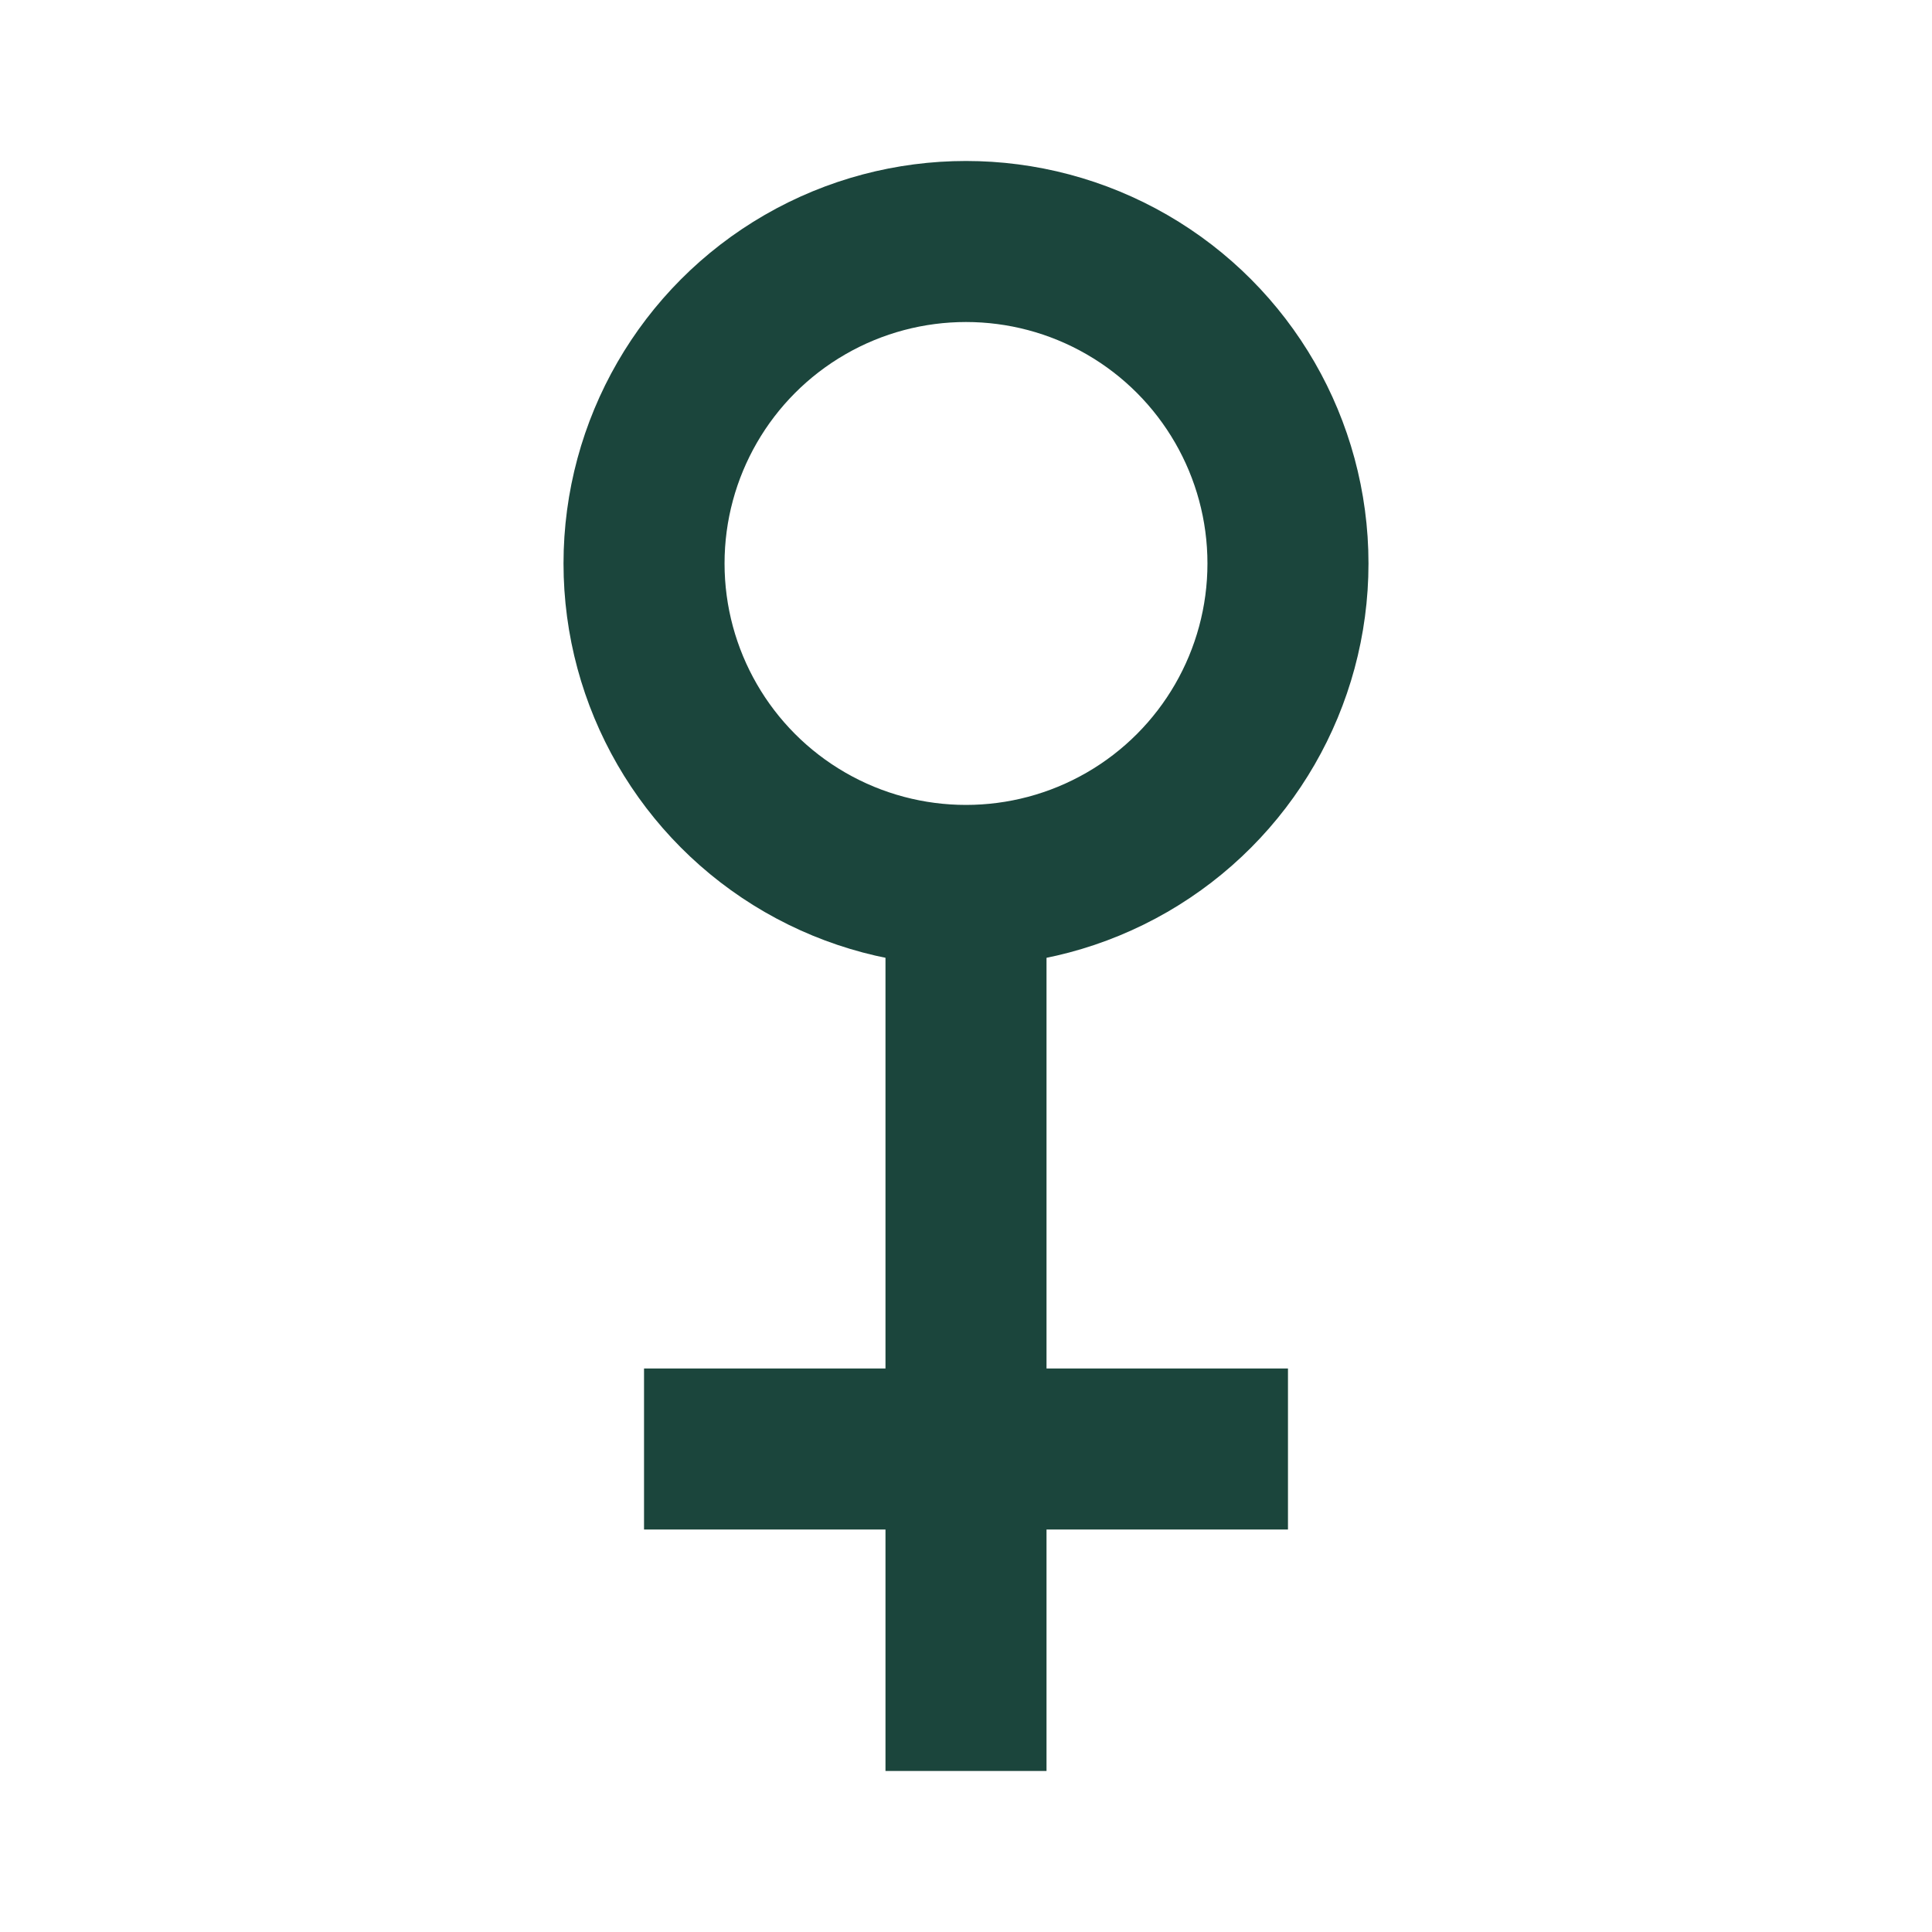
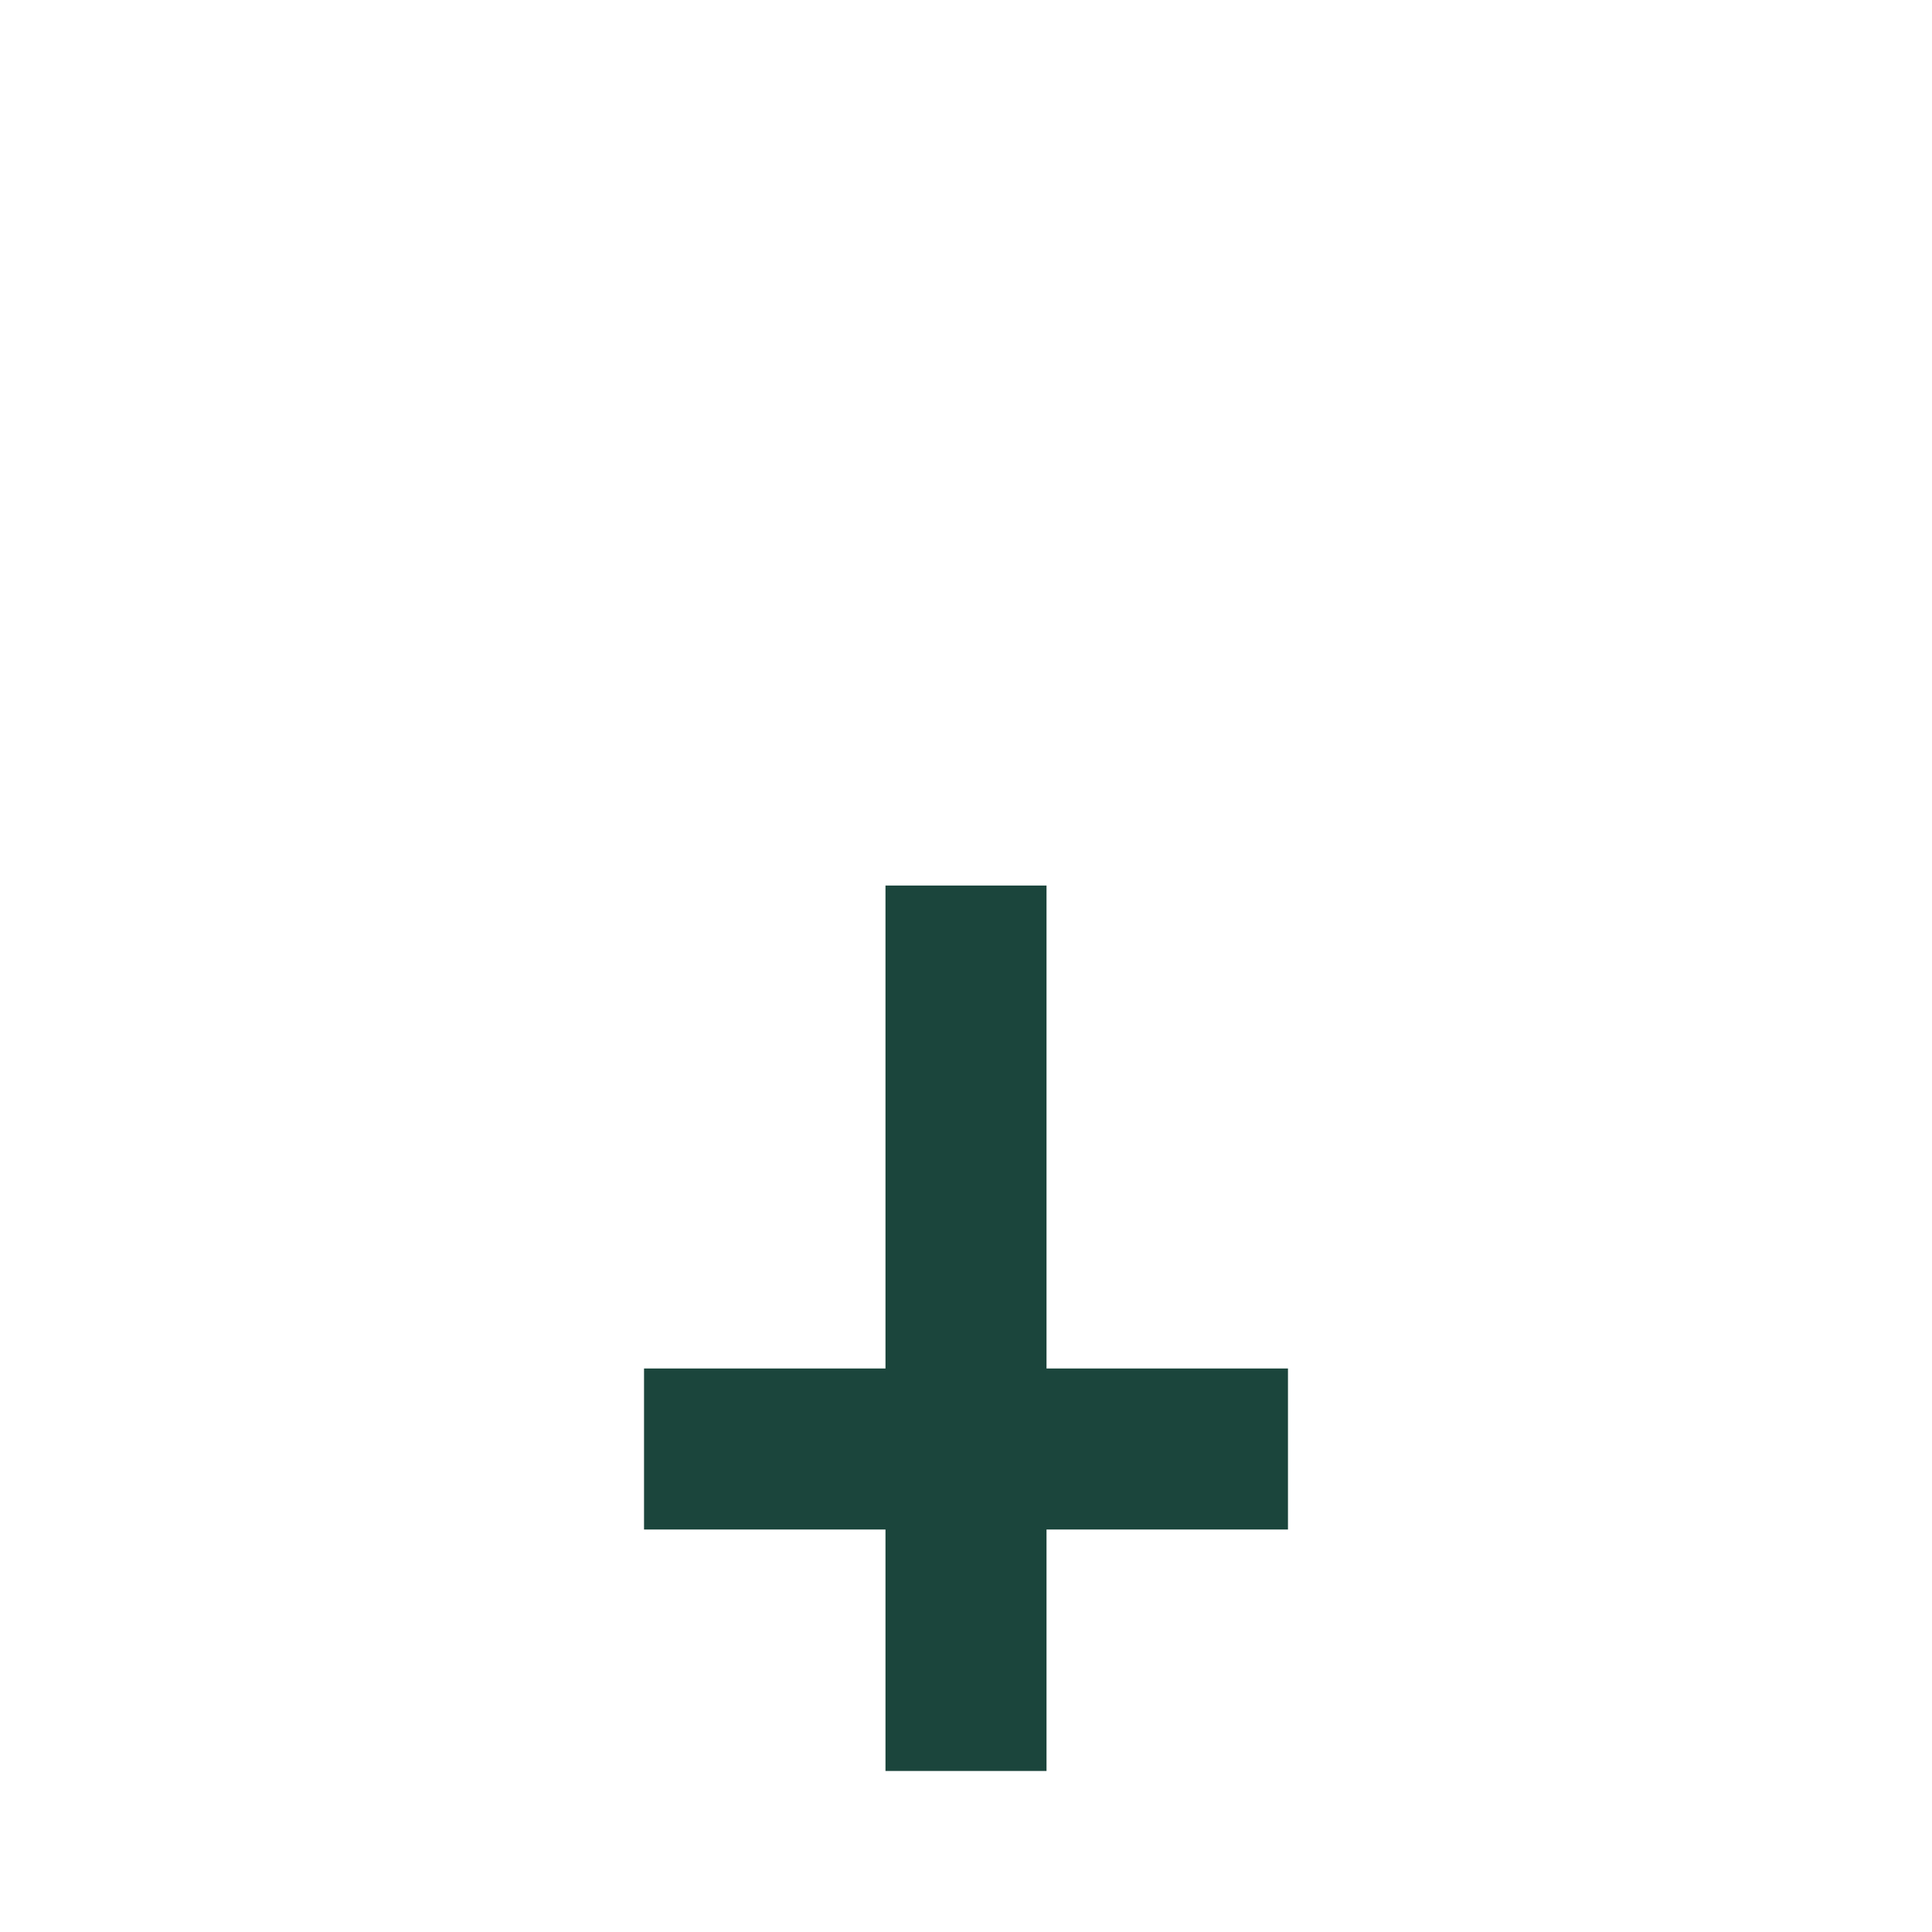
<svg xmlns="http://www.w3.org/2000/svg" width="20" height="20" viewBox="0 0 20 20" fill="none">
-   <circle cx="10" cy="5.833" r="3.333" stroke="#1B453C" stroke-width="1.667" />
  <path d="M10 9.167V18.333M13.333 15H6.667" stroke="#1B453C" stroke-width="1.667" />
</svg>